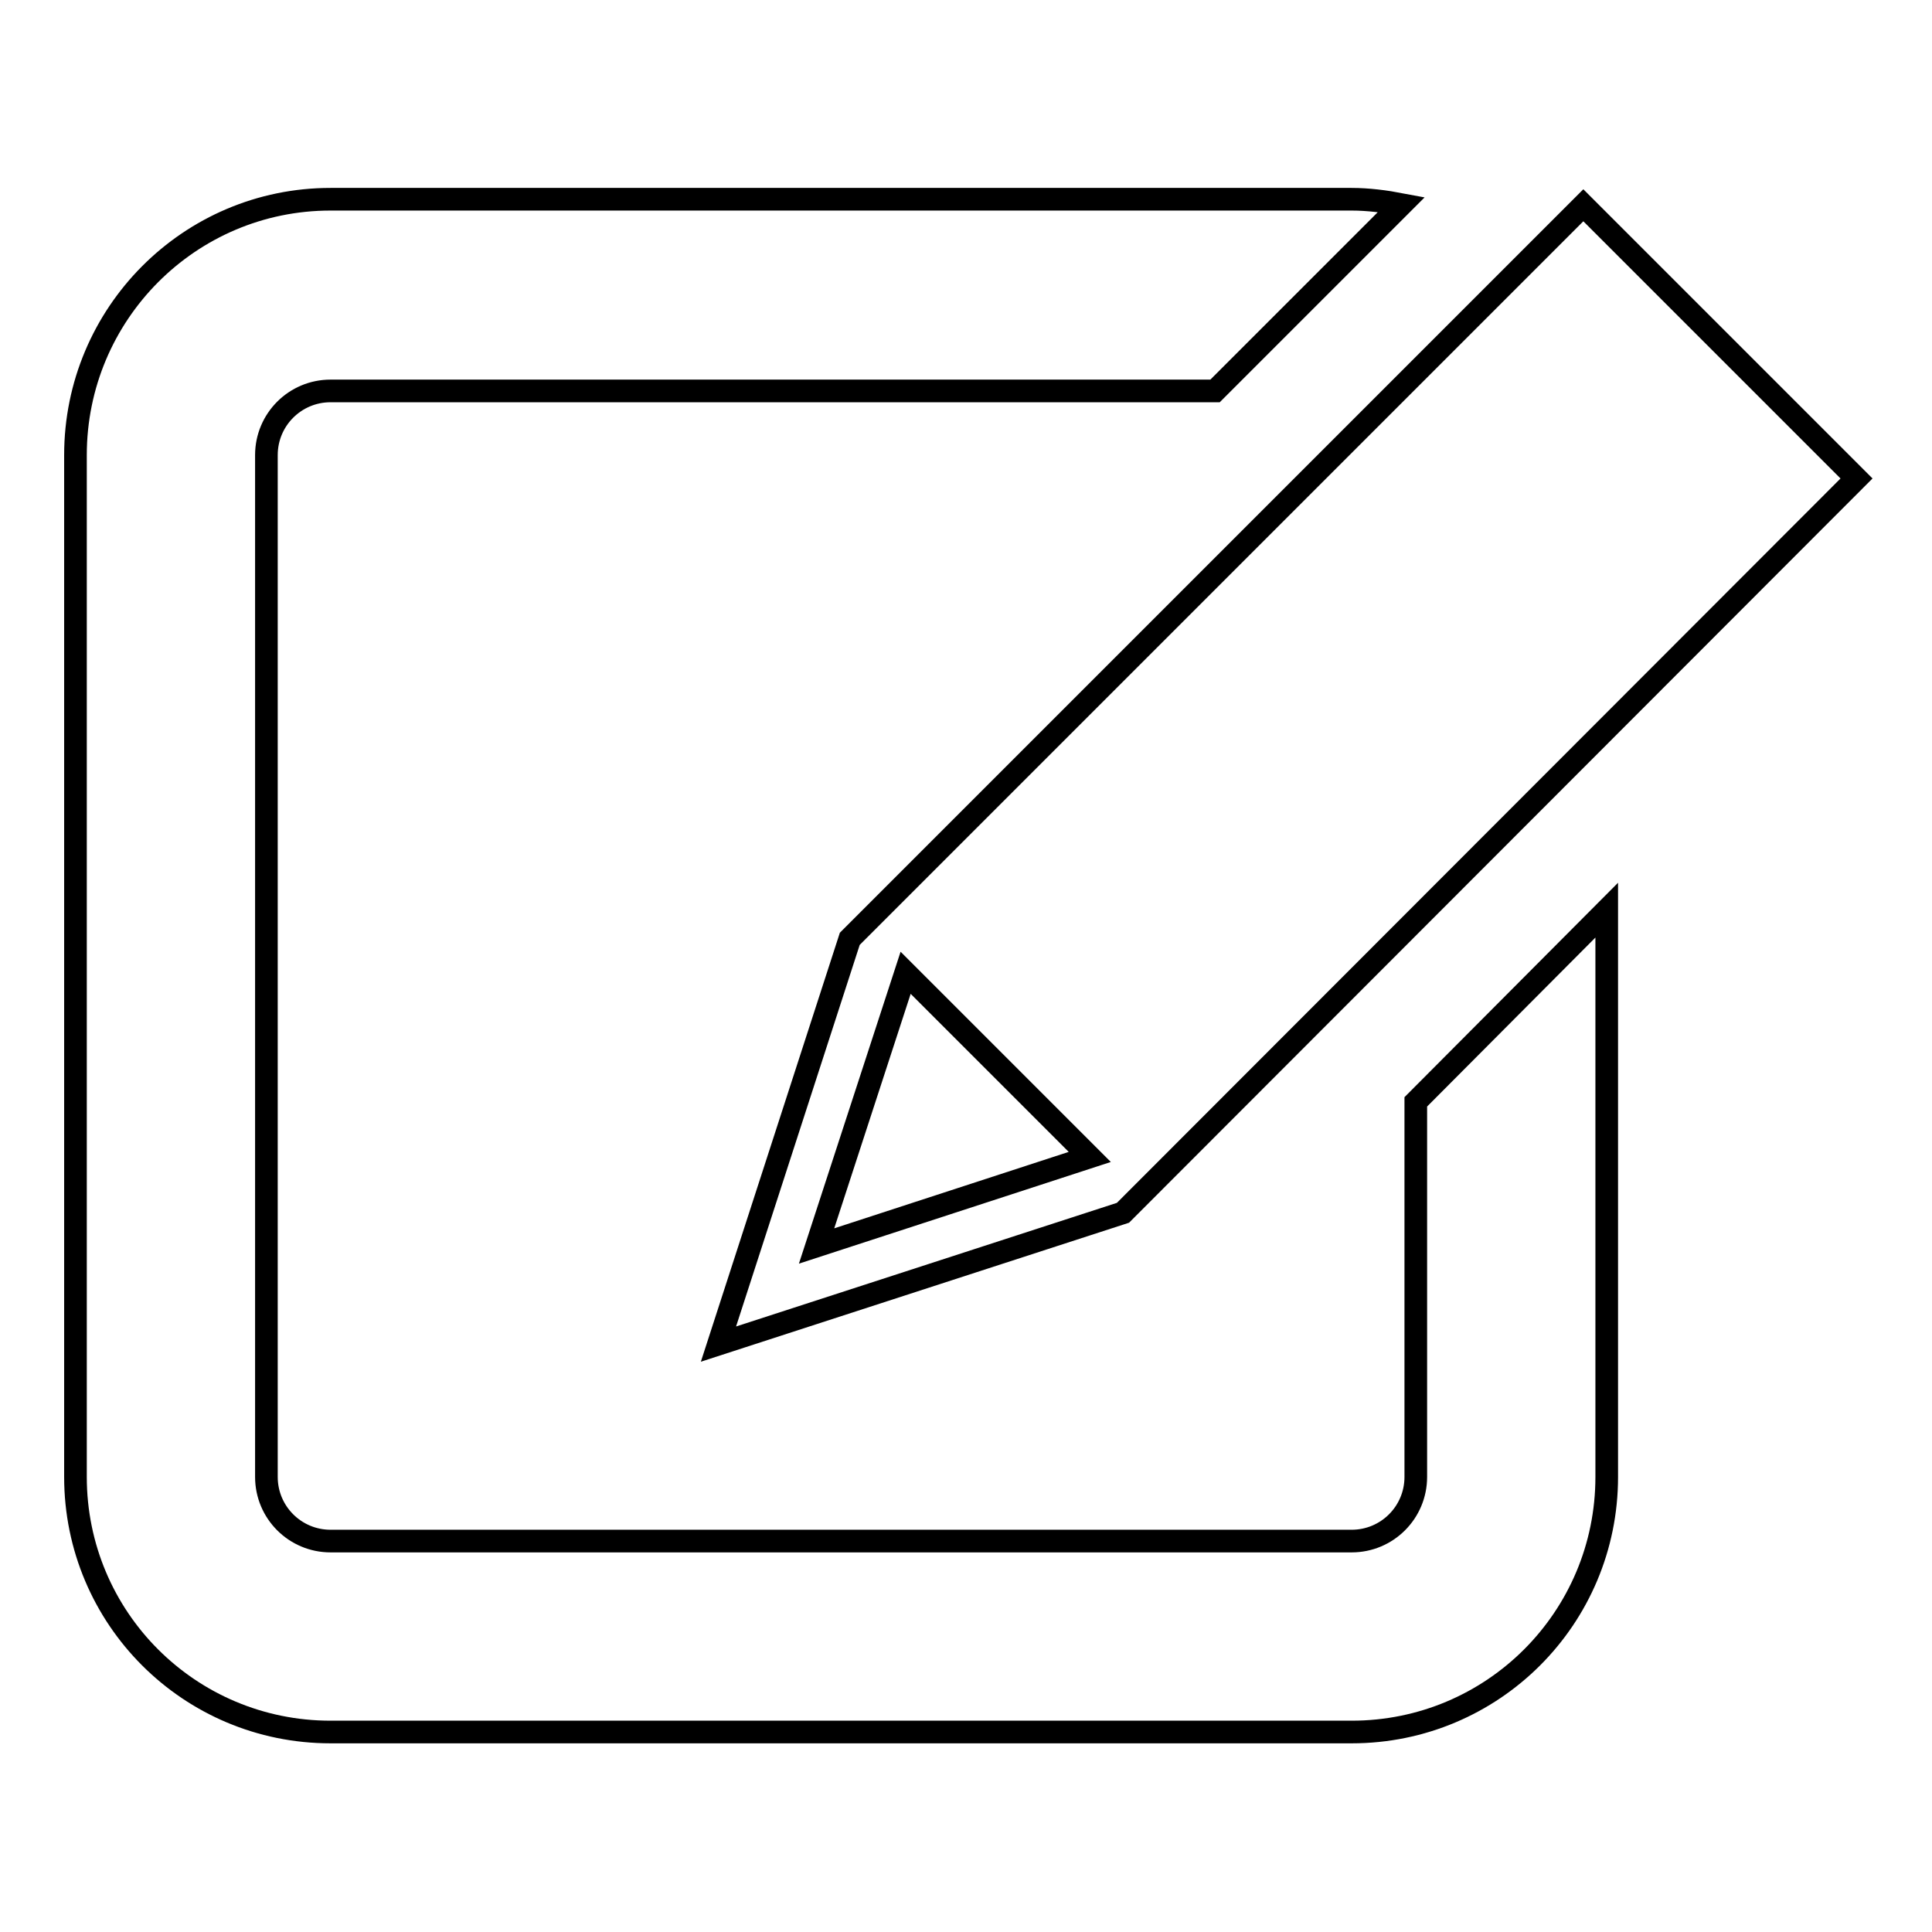
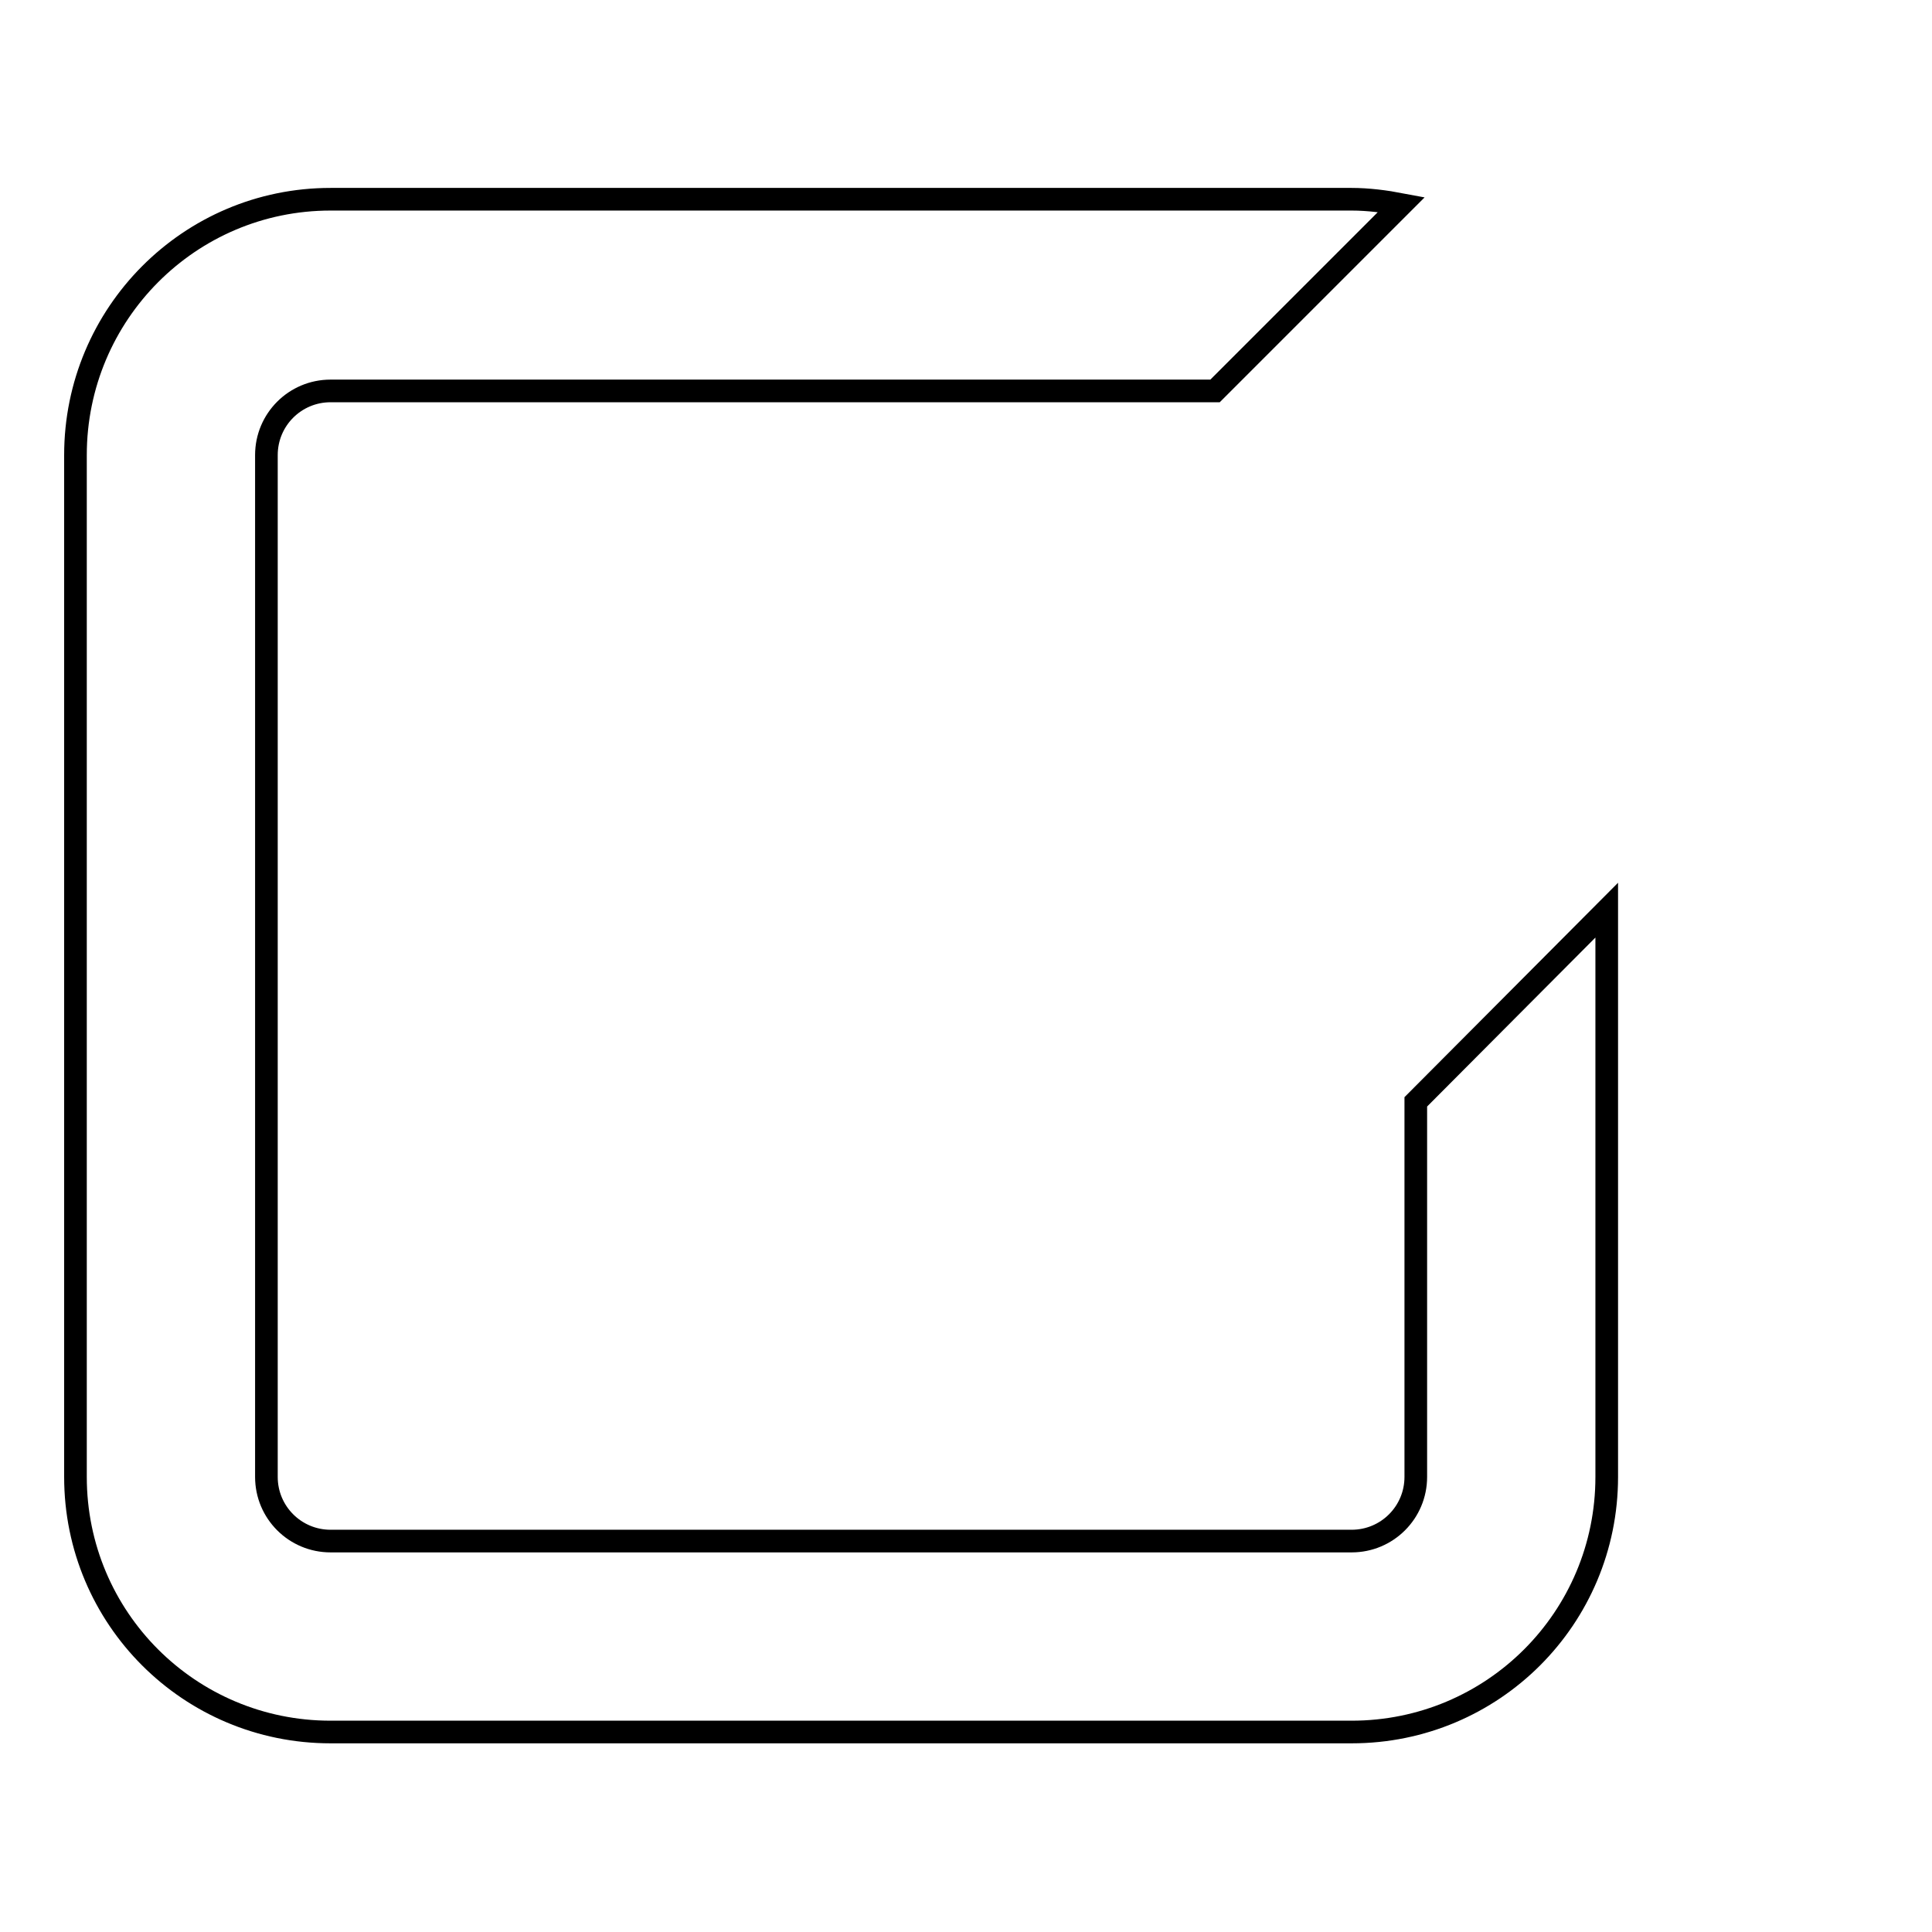
<svg xmlns="http://www.w3.org/2000/svg" version="1.1" x="0px" y="0px" viewBox="0 0 256 256" enable-background="new 0 0 256 256" xml:space="preserve">
  <g>
    <g>
-       <path stroke-width="3" fill-opacity="0" stroke="#000000" d="M187.6,195.7c0,4.7-3.8,8.5-8.5,8.5H43.8c-4.7,0-8.5-3.8-8.5-8.5V60.3c0-4.7,3.8-8.5,8.5-8.5H161l24.7-24.7c-2.1-0.4-4.4-0.7-6.6-0.7H43.8C25.1,26.4,10,41.6,10,60.3v135.4c0,18.7,15.1,33.8,33.8,33.8h135.3c18.7,0,33.8-15.1,33.8-33.8v-75.1L187.6,146V195.7L187.6,195.7z" />
-       <path stroke-width="3" fill-opacity="0" stroke="#000000" d="M112.6,124.4L112.6,124.4L112.6,124.4L112.6,124.4l-17.4,53.7l53.6-17.4l0,0h0l0,0L246,63.4l-36.2-36.2L112.6,124.4L112.6,124.4z M144.4,153.3l-36.2,11.8l11.8-36.2L144.4,153.3z" />
+       <path stroke-width="3" fill-opacity="0" stroke="#000000" d="M187.6,195.7c0,4.7-3.8,8.5-8.5,8.5H43.8c-4.7,0-8.5-3.8-8.5-8.5V60.3c0-4.7,3.8-8.5,8.5-8.5H161l24.7-24.7c-2.1-0.4-4.4-0.7-6.6-0.7H43.8C25.1,26.4,10,41.6,10,60.3v135.4c0,18.7,15.1,33.8,33.8,33.8h135.3c18.7,0,33.8-15.1,33.8-33.8v-75.1L187.6,146V195.7L187.6,195.7" />
    </g>
  </g>
</svg>